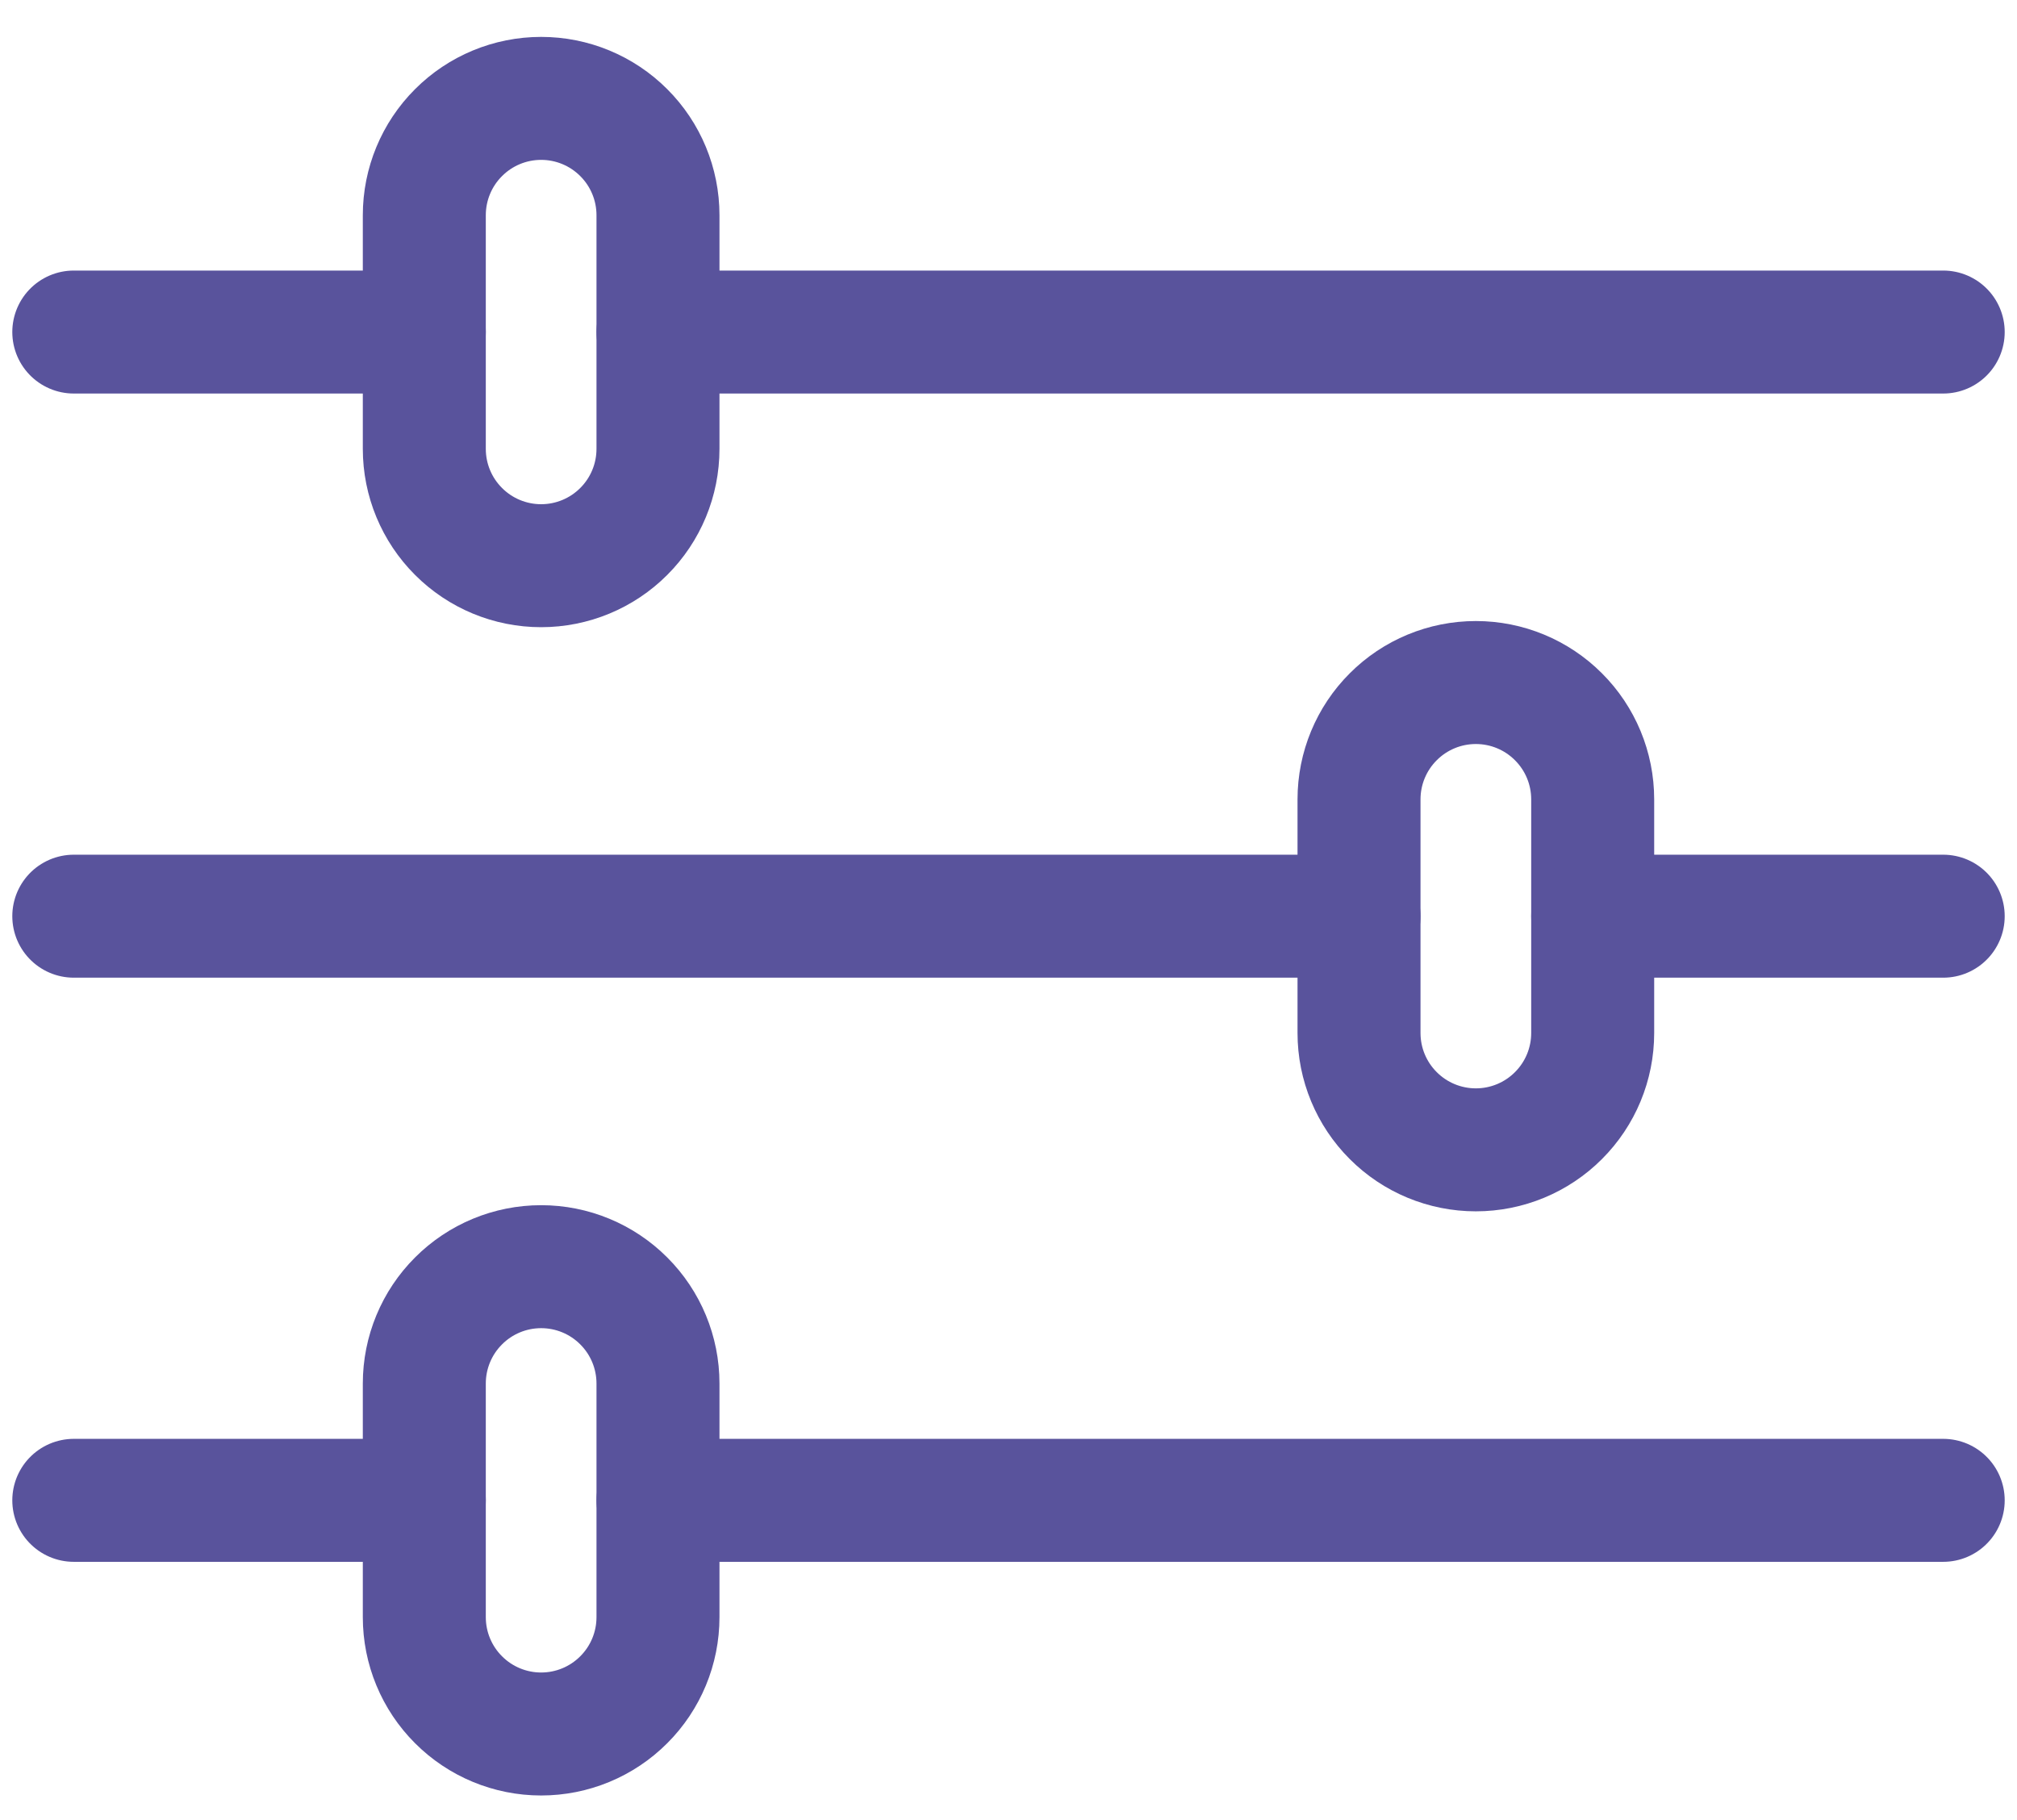
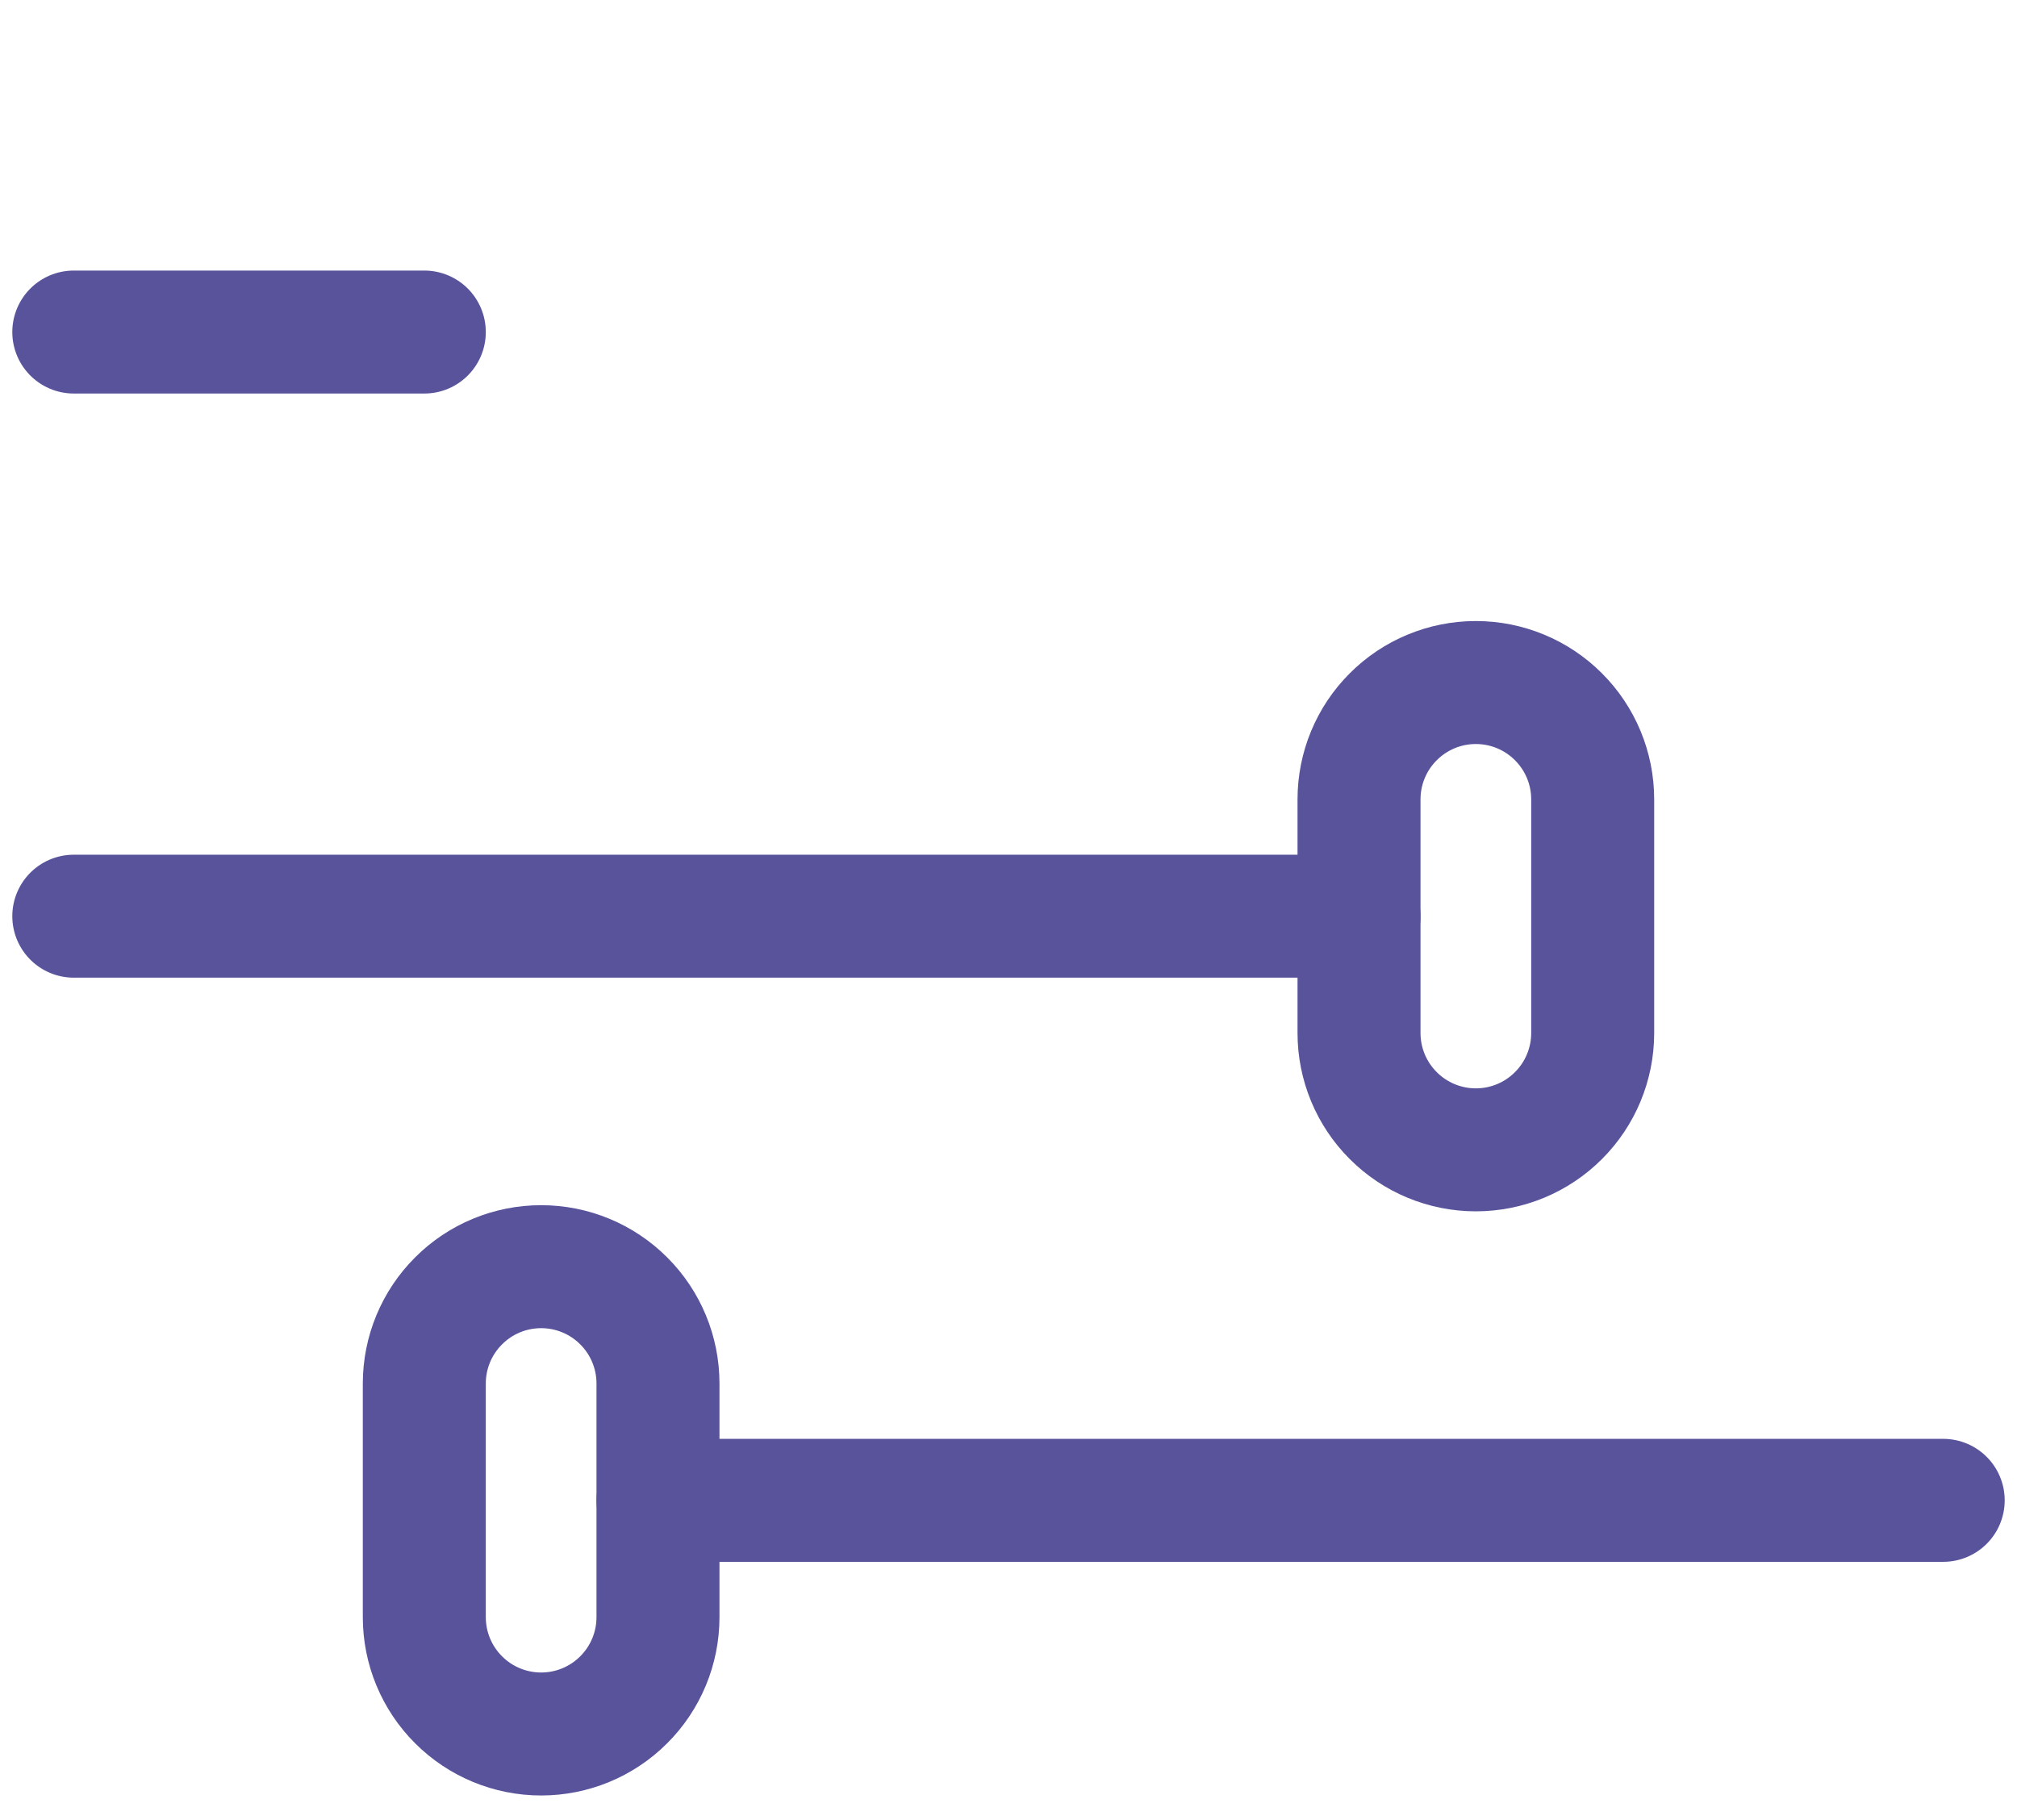
<svg xmlns="http://www.w3.org/2000/svg" width="41" height="37" viewBox="0 0 41 37" fill="none">
-   <path fill-rule="evenodd" clip-rule="evenodd" d="M11 2C11.63 2 12.234 2.25 12.679 2.696C13.125 3.141 13.375 3.745 13.375 4.375V9.125C13.375 9.755 13.125 10.359 12.679 10.804C12.234 11.25 11.63 11.5 11 11.5C10.37 11.5 9.766 11.25 9.321 10.804C8.875 10.359 8.625 9.755 8.625 9.125V4.375C8.625 3.745 8.875 3.141 9.321 2.696C9.766 2.25 10.37 2 11 2V2Z" stroke="#59539C" stroke-width="2.5" stroke-linecap="round" stroke-linejoin="round" />
-   <path d="M39.5 6.75H13.375" stroke="#59539C" stroke-width="2.5" stroke-linecap="round" stroke-linejoin="round" />
  <path d="M8.625 6.75H1.5" stroke="#59539C" stroke-width="2.5" stroke-linecap="round" stroke-linejoin="round" />
  <path fill-rule="evenodd" clip-rule="evenodd" d="M11 25.75C11.63 25.75 12.234 26 12.679 26.446C13.125 26.891 13.375 27.495 13.375 28.125V32.875C13.375 33.505 13.125 34.109 12.679 34.554C12.234 35 11.63 35.25 11 35.25C10.37 35.25 9.766 35 9.321 34.554C8.875 34.109 8.625 33.505 8.625 32.875V28.125C8.625 27.495 8.875 26.891 9.321 26.446C9.766 26 10.37 25.75 11 25.75Z" stroke="#59539C" stroke-width="2.5" stroke-linecap="round" stroke-linejoin="round" />
  <path d="M39.5 30.5H13.375" stroke="#59539C" stroke-width="2.5" stroke-linecap="round" stroke-linejoin="round" />
-   <path d="M8.625 30.5H1.5" stroke="#59539C" stroke-width="2.5" stroke-linecap="round" stroke-linejoin="round" />
  <path fill-rule="evenodd" clip-rule="evenodd" d="M30 13.875C30.63 13.875 31.234 14.125 31.679 14.571C32.125 15.016 32.375 15.62 32.375 16.25V21C32.375 21.63 32.125 22.234 31.679 22.679C31.234 23.125 30.63 23.375 30 23.375C29.37 23.375 28.766 23.125 28.321 22.679C27.875 22.234 27.625 21.63 27.625 21V16.25C27.625 15.62 27.875 15.016 28.321 14.571C28.766 14.125 29.37 13.875 30 13.875V13.875Z" stroke="#59539C" stroke-width="2.5" stroke-linecap="round" stroke-linejoin="round" />
  <path d="M27.625 18.625H1.5" stroke="#59539C" stroke-width="2.5" stroke-linecap="round" stroke-linejoin="round" />
-   <path d="M39.5 18.625H32.375" stroke="#59539C" stroke-width="2.5" stroke-linecap="round" stroke-linejoin="round" />
</svg>